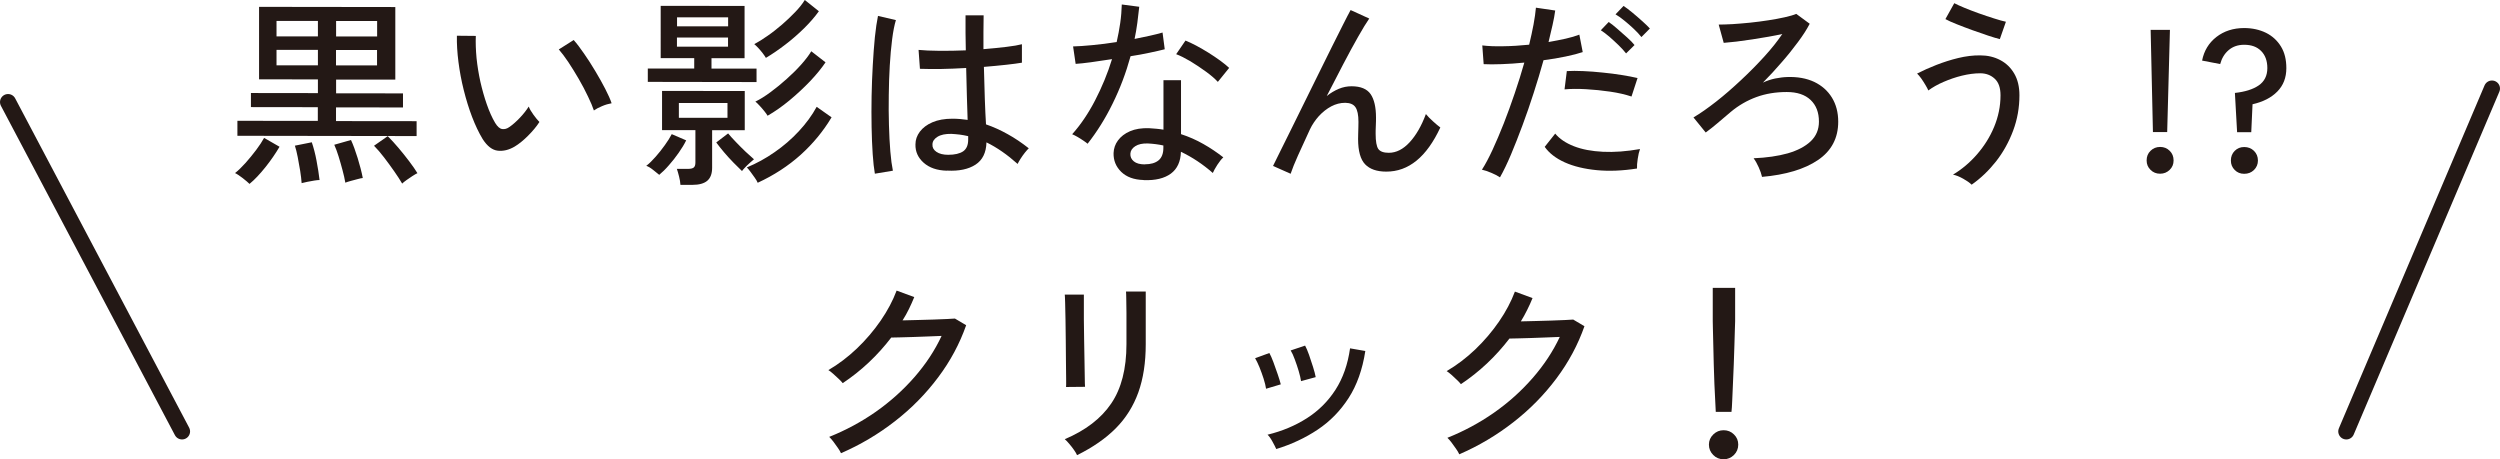
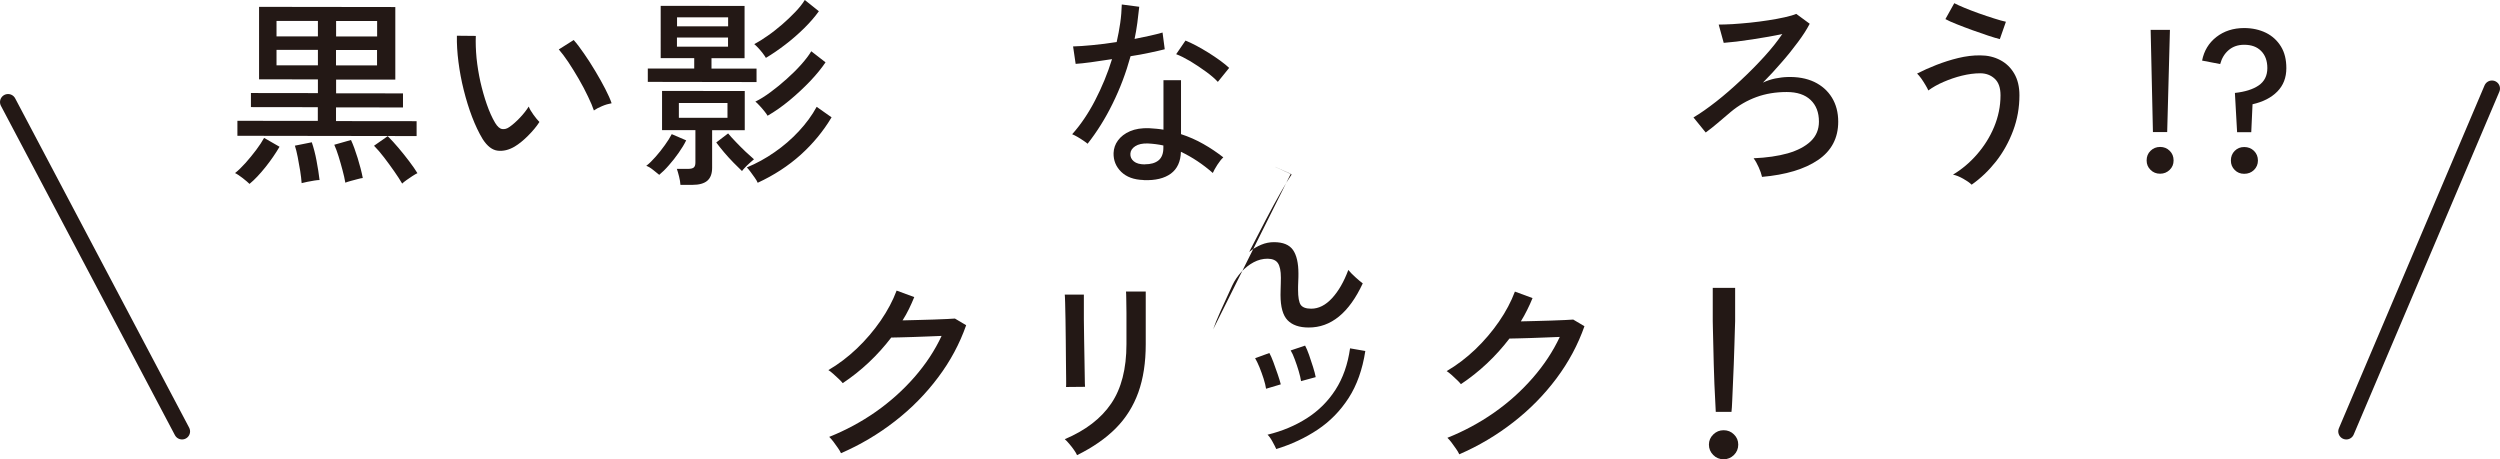
<svg xmlns="http://www.w3.org/2000/svg" id="_レイヤー_2" viewBox="0 0 273.58 50.26">
  <defs>
    <style>.cls-1{fill:#231815;}.cls-2{fill:none;stroke:#231815;stroke-linecap:round;stroke-linejoin:round;stroke-width:1.76px;}</style>
  </defs>
  <g id="_レイヤー_5">
    <path class="cls-1" d="M25.98,14.85v-1.63s8.8.01,8.8.01v-1.5s-7.32-.01-7.32-.01v-1.54s7.33.01,7.33.01v-1.5s-6.44-.01-6.44-.01V.75s14.91.02,14.91.02v7.94s-6.48,0-6.48,0v1.5s7.32.01,7.32.01v1.54s-7.33-.01-7.33-.01v1.5s8.82.01,8.82.01v1.63s-19.6-.03-19.6-.03ZM27.31,20.13c-.16-.16-.41-.37-.75-.64-.34-.26-.62-.45-.84-.55.37-.29.75-.67,1.16-1.12.4-.45.79-.93,1.16-1.42.37-.49.65-.93.86-1.31l1.69.97c-.43.73-.94,1.48-1.54,2.23s-1.18,1.37-1.74,1.83ZM30.26,3.98h4.53s0-1.69,0-1.69h-4.53s0,1.69,0,1.69ZM30.26,7.15h4.53s0-1.69,0-1.69h-4.53s0,1.69,0,1.69ZM33.01,20.05c-.03-.4-.08-.85-.16-1.35s-.17-1.01-.27-1.51-.2-.92-.31-1.25l1.85-.37c.2.59.38,1.26.52,2.02.15.76.25,1.47.33,2.11-.13,0-.33.02-.58.06-.26.04-.51.09-.77.14s-.46.1-.61.14ZM36.78,3.99h4.49s0-1.69,0-1.69h-4.49s0,1.69,0,1.69ZM36.77,7.16h4.49s0-1.69,0-1.69h-4.49s0,1.69,0,1.69ZM37.79,19.99c-.07-.41-.17-.87-.31-1.38s-.27-1-.43-1.5c-.15-.49-.31-.91-.47-1.27l1.83-.52c.25.54.49,1.2.73,1.98.24.78.43,1.5.56,2.18-.13.01-.32.05-.57.12-.25.07-.5.13-.75.2s-.45.13-.59.19ZM44.01,20.09c-.22-.38-.51-.83-.86-1.33s-.72-1.01-1.11-1.52c-.39-.51-.76-.94-1.11-1.29l1.5-1.05c.38.38.78.81,1.19,1.3.41.49.8.97,1.16,1.45.37.49.67.92.9,1.3-.13.06-.31.16-.54.31s-.45.3-.66.45c-.21.15-.37.28-.47.38Z" />
    <path class="cls-1" d="M56.32,16.04c-.63.37-1.25.52-1.85.45-.6-.07-1.15-.49-1.65-1.27-.43-.71-.81-1.52-1.16-2.43-.35-.92-.65-1.89-.91-2.93-.26-1.03-.45-2.06-.58-3.08-.13-1.02-.19-1.98-.17-2.87l2.07.02c-.03.75,0,1.56.08,2.42.09.87.23,1.73.42,2.6.2.87.43,1.69.7,2.46.27.78.57,1.45.91,2.03.25.41.5.64.77.68.27.04.53-.03.79-.22.37-.25.75-.59,1.16-1.02s.72-.84.96-1.22c.1.26.27.56.52.9s.46.6.65.79c-.32.5-.74,1-1.25,1.51s-.99.9-1.46,1.18ZM64.99,12.09c-.13-.4-.34-.9-.64-1.52-.29-.62-.63-1.26-1.01-1.92-.38-.66-.77-1.28-1.15-1.86-.39-.58-.74-1.04-1.04-1.38l1.63-1.03c.34.38.71.87,1.13,1.48.42.6.83,1.24,1.24,1.93.41.68.77,1.33,1.09,1.95.32.62.55,1.14.69,1.56-.34.06-.69.16-1.06.32-.36.15-.66.31-.88.47Z" />
    <path class="cls-1" d="M70.89,8.97v-1.47s5.08,0,5.08,0v-1.14s-3.67,0-3.67,0V.64s9.18.01,9.18.01v5.72s-3.62,0-3.62,0v1.14s4.93,0,4.93,0v1.47s-11.9-.02-11.9-.02ZM72.15,19.14c-.15-.12-.37-.3-.67-.54-.3-.24-.55-.39-.76-.45.34-.26.68-.6,1.03-1,.35-.4.69-.82,1-1.26.32-.44.57-.84.76-1.21l1.58.68c-.21.43-.48.88-.82,1.36-.34.48-.69.94-1.07,1.36-.37.43-.73.78-1.07,1.06ZM74.46,20.22c-.01-.25-.06-.55-.15-.91s-.17-.63-.24-.83h1.23c.29,0,.5-.05.62-.15.12-.1.18-.28.18-.55v-3.54s-3.65,0-3.65,0v-4.29s9.05.01,9.05.01v4.29s-3.57,0-3.57,0v4.11c0,.65-.18,1.12-.53,1.42-.35.3-.9.45-1.63.45h-1.3ZM74.09,2.88h5.59s0-.98,0-.98h-5.59s0,.98,0,.98ZM74.08,5.11h5.59s0-1,0-1h-5.59s0,1,0,1ZM74.29,12.89h5.32s0-1.62,0-1.62h-5.32s0,1.62,0,1.62ZM81.19,18.71c-.26-.25-.57-.55-.92-.91-.35-.36-.7-.74-1.03-1.13-.34-.4-.62-.76-.86-1.08l1.3-.99c.23.28.52.6.87.96.34.36.69.7,1.04,1.04.35.33.66.61.92.83-.1.09-.25.22-.44.38-.19.17-.37.34-.53.51-.16.17-.28.3-.35.41ZM83.81,6.33c-.07-.13-.19-.3-.34-.5-.15-.2-.32-.39-.49-.58-.18-.19-.32-.33-.44-.42.44-.23.93-.54,1.46-.91.54-.37,1.06-.79,1.59-1.24.52-.45,1-.91,1.44-1.37.44-.46.79-.9,1.04-1.31l1.54,1.23c-.43.6-.96,1.22-1.61,1.86-.65.64-1.33,1.23-2.06,1.79-.73.56-1.43,1.04-2.12,1.45ZM82.91,19.99c-.06-.15-.16-.33-.32-.55-.15-.22-.31-.44-.47-.65-.16-.21-.29-.37-.39-.47,1.06-.44,2.07-.99,3.04-1.67.97-.67,1.85-1.43,2.64-2.28.79-.85,1.45-1.74,1.96-2.68l1.63,1.15c-.9,1.51-2.03,2.88-3.38,4.1-1.36,1.22-2.93,2.24-4.7,3.06ZM84,12.67c-.07-.13-.19-.3-.36-.51s-.34-.41-.53-.61c-.18-.2-.33-.34-.45-.43.53-.26,1.09-.61,1.68-1.05.6-.44,1.18-.92,1.76-1.44.58-.52,1.11-1.04,1.58-1.57.47-.53.84-1.01,1.1-1.45l1.56,1.21c-.43.64-.99,1.33-1.69,2.07-.7.73-1.45,1.43-2.26,2.1-.81.67-1.61,1.23-2.4,1.68Z" />
-     <path class="cls-1" d="M95.74,19.02c-.1-.56-.18-1.28-.24-2.16-.06-.88-.1-1.87-.12-2.96-.02-1.09-.02-2.22,0-3.38s.07-2.29.13-3.4c.06-1.11.14-2.13.23-3.06.1-.93.21-1.7.34-2.32l1.96.46c-.16.53-.3,1.22-.41,2.09s-.2,1.83-.26,2.88c-.06,1.06-.1,2.14-.11,3.26-.02,1.11-.01,2.2.02,3.26.03,1.06.08,2.02.15,2.88.07.87.17,1.57.28,2.11l-1.98.33ZM103.61,18.68c-1.07-.03-1.91-.32-2.53-.87-.62-.55-.92-1.22-.9-2.01,0-.5.16-.96.48-1.39.32-.42.77-.77,1.38-1.03.6-.26,1.33-.39,2.18-.39.57,0,1.13.05,1.67.13-.03-.71-.06-1.54-.08-2.5-.03-.96-.05-2.02-.08-3.18-.95.06-1.88.09-2.78.11-.9.01-1.66,0-2.28-.02l-.15-2.07c.57.06,1.32.09,2.25.1.93,0,1.9,0,2.92-.05-.01-.6-.03-1.23-.03-1.87,0-.64,0-1.3,0-1.96h1.98c-.01.62-.02,1.24-.02,1.86,0,.62,0,1.24,0,1.84.91-.07,1.74-.16,2.51-.25.76-.09,1.33-.19,1.7-.29v2.02c-.41.07-.99.15-1.73.23-.74.08-1.55.16-2.43.23.03,1.26.06,2.43.1,3.51.04,1.08.08,2.01.13,2.78.81.28,1.6.64,2.37,1.07.78.43,1.55.95,2.31,1.55-.1.09-.24.25-.42.47s-.34.46-.49.69c-.15.24-.25.42-.31.55-1.13-1.01-2.26-1.8-3.41-2.36-.03,1.13-.43,1.94-1.2,2.44s-1.81.72-3.11.65ZM103.75,16.94c.73,0,1.28-.13,1.65-.38.37-.26.55-.68.55-1.29v-.37c-.31-.07-.61-.13-.92-.17-.31-.04-.62-.06-.92-.08-.65-.01-1.15.09-1.52.32-.37.23-.55.51-.55.85-.02.32.13.59.44.8.31.21.73.32,1.28.32Z" />
    <path class="cls-1" d="M119.02,15.73c-.1-.09-.26-.2-.46-.34-.21-.14-.42-.28-.65-.41-.23-.13-.42-.23-.58-.29.93-1.04,1.77-2.28,2.51-3.71s1.37-2.94,1.85-4.51c-.82.13-1.59.24-2.3.34-.71.09-1.27.16-1.68.18l-.28-1.91c.54-.01,1.24-.06,2.09-.14.85-.08,1.75-.19,2.68-.34.16-.7.29-1.4.39-2.09.1-.69.15-1.36.17-2.02l1.91.25c-.06.59-.13,1.18-.21,1.77-.08.59-.18,1.18-.3,1.75.59-.12,1.14-.23,1.67-.35.53-.12.99-.23,1.39-.35l.24,1.83c-.45.12-1.01.24-1.66.38-.65.14-1.35.27-2.08.38-.5,1.82-1.15,3.54-1.96,5.18-.8,1.64-1.72,3.1-2.75,4.41ZM125.15,19.7c-1.06-.03-1.87-.33-2.45-.89-.58-.57-.86-1.25-.84-2.06.02-.5.17-.96.48-1.38s.74-.76,1.32-1.01,1.28-.36,2.1-.33c.26.01.53.03.79.06.26.02.52.06.77.1v-5.41s1.92,0,1.92,0v5.9c.86.28,1.68.64,2.45,1.08.78.44,1.5.93,2.18,1.46-.21.19-.42.46-.65.81-.23.35-.39.65-.5.9-1.08-.95-2.25-1.73-3.49-2.32-.03,1.07-.4,1.87-1.1,2.39-.71.52-1.7.76-2.97.71ZM125.28,17.98c.65,0,1.14-.14,1.5-.43.35-.29.53-.74.53-1.37v-.26c-.54-.12-1.11-.19-1.69-.22-.59-.02-1.05.08-1.39.3s-.51.49-.53.82c-.02.34.11.62.38.84.27.22.67.33,1.2.33ZM133.26,8.95c-.31-.34-.74-.71-1.29-1.11s-1.12-.78-1.71-1.14c-.6-.35-1.11-.61-1.55-.77l1.02-1.49c.34.13.72.32,1.17.55.44.23.89.5,1.35.78.46.29.89.58,1.29.87s.72.56.97.79l-1.23,1.52Z" />
-     <path class="cls-1" d="M141.25,19.02l-1.94-.86c.16-.34.41-.85.76-1.54.35-.69.75-1.49,1.2-2.42.46-.92.94-1.91,1.46-2.96.52-1.05,1.03-2.1,1.55-3.14.51-1.05,1-2.04,1.47-2.97.46-.93.87-1.75,1.23-2.45.35-.7.63-1.23.82-1.58l2.04.93c-.31.44-.71,1.1-1.21,1.98s-1.05,1.89-1.64,3.02-1.2,2.3-1.8,3.48c.42-.34.87-.6,1.32-.79.45-.19.92-.28,1.39-.28,1,0,1.69.29,2.09.86.39.57.59,1.43.59,2.57,0,.22,0,.51-.02.88-.02.37-.02.67-.02.9,0,.82.1,1.37.29,1.65.2.28.58.42,1.15.42.81,0,1.57-.38,2.28-1.15.71-.77,1.3-1.8,1.78-3.09.2.25.47.52.78.8.32.29.58.51.8.67-1.5,3.23-3.48,4.84-5.92,4.83-1.03,0-1.8-.27-2.31-.8-.51-.53-.77-1.45-.77-2.77,0-.12,0-.29.01-.53,0-.23.02-.48.02-.73,0-.25.01-.45.01-.62,0-.75-.11-1.28-.33-1.6-.22-.32-.59-.47-1.12-.48-.53,0-1.04.13-1.53.39-.49.26-.94.62-1.35,1.06-.4.45-.73.93-.98,1.46-.5,1.07-.93,2.01-1.3,2.84-.37.82-.63,1.48-.8,1.98Z" />
-     <path class="cls-1" d="M164.15,19.41c-.23-.16-.55-.33-.96-.5-.4-.17-.74-.28-1.02-.34.37-.57.75-1.29,1.16-2.17s.81-1.84,1.23-2.89c.41-1.05.81-2.15,1.2-3.3.39-1.14.74-2.27,1.05-3.36-.87.09-1.7.14-2.49.17-.79.03-1.45.03-1.96,0l-.15-2.05c.63.08,1.4.11,2.3.09.9-.01,1.84-.07,2.83-.17.19-.79.35-1.53.48-2.22.13-.69.21-1.3.26-1.83l2.11.31c-.06.47-.16,1-.29,1.58-.13.59-.28,1.21-.44,1.87.67-.12,1.3-.24,1.88-.37s1.07-.28,1.49-.44l.37,1.91c-.47.16-1.09.32-1.85.48s-1.58.3-2.44.41c-.32,1.16-.68,2.35-1.07,3.56-.39,1.22-.8,2.4-1.23,3.56-.43,1.16-.85,2.22-1.26,3.2-.41.97-.81,1.8-1.19,2.47ZM179.14,18.44c-1.58.25-3.05.31-4.4.18-1.35-.13-2.52-.41-3.5-.85-.98-.44-1.71-1.01-2.2-1.7l1.15-1.45c.47.57,1.15,1.03,2.04,1.38.89.35,1.96.55,3.19.61,1.23.06,2.58-.04,4.05-.3-.1.28-.19.63-.25,1.07-.07.43-.09.79-.08,1.07ZM178.53,10.56c-.66-.22-1.43-.4-2.32-.53-.89-.13-1.77-.22-2.66-.27-.89-.05-1.67-.04-2.34.02l.25-2c.51-.03,1.11-.03,1.79,0s1.39.08,2.12.16c.73.07,1.43.16,2.1.27.67.1,1.24.22,1.73.33l-.66,2.02ZM177.95,5.85c-.22-.28-.49-.58-.82-.9s-.67-.63-1.01-.93c-.34-.29-.66-.53-.94-.71l.86-.9c.25.16.56.4.92.72.37.32.73.64,1.09.96.36.32.63.6.82.84l-.93.92ZM179.62,4.05c-.22-.28-.5-.58-.83-.89-.34-.32-.68-.62-1.03-.9-.35-.29-.67-.52-.97-.69l.88-.92c.25.16.56.4.93.7.37.31.74.62,1.1.95.36.32.64.59.85.82l-.93.94Z" />
+     <path class="cls-1" d="M141.25,19.02l-1.94-.86l2.04.93c-.31.44-.71,1.1-1.21,1.98s-1.05,1.89-1.64,3.02-1.2,2.3-1.8,3.48c.42-.34.87-.6,1.32-.79.45-.19.92-.28,1.39-.28,1,0,1.69.29,2.09.86.39.57.59,1.43.59,2.57,0,.22,0,.51-.02.88-.02.37-.02.67-.02.9,0,.82.1,1.37.29,1.65.2.28.58.42,1.15.42.81,0,1.57-.38,2.28-1.15.71-.77,1.3-1.8,1.78-3.09.2.25.47.52.78.8.32.29.58.51.8.67-1.5,3.23-3.48,4.84-5.92,4.83-1.03,0-1.8-.27-2.31-.8-.51-.53-.77-1.45-.77-2.77,0-.12,0-.29.01-.53,0-.23.02-.48.02-.73,0-.25.01-.45.01-.62,0-.75-.11-1.28-.33-1.6-.22-.32-.59-.47-1.12-.48-.53,0-1.04.13-1.53.39-.49.26-.94.62-1.35,1.06-.4.45-.73.93-.98,1.46-.5,1.07-.93,2.01-1.3,2.84-.37.82-.63,1.48-.8,1.98Z" />
    <path class="cls-1" d="M192.82,19.34c-.07-.31-.19-.65-.36-1.03-.17-.38-.35-.71-.56-.99,1.42-.06,2.67-.24,3.74-.54,1.07-.31,1.91-.75,2.51-1.32s.9-1.29.9-2.15c0-1-.3-1.79-.91-2.37-.61-.58-1.48-.87-2.61-.87-1.2,0-2.31.18-3.32.55-1.01.37-1.95.91-2.8,1.62-.56.47-1.04.88-1.45,1.23-.41.35-.85.7-1.3,1.03l-1.34-1.65c.75-.44,1.57-1.02,2.48-1.73s1.81-1.5,2.73-2.36c.92-.86,1.77-1.72,2.56-2.59.79-.87,1.44-1.69,1.95-2.45-.44.1-.95.2-1.52.3-.57.1-1.16.2-1.76.29-.6.09-1.18.17-1.73.24-.55.06-1.02.11-1.4.14l-.55-2c.41,0,.92-.02,1.52-.05.6-.04,1.24-.09,1.92-.16.68-.07,1.35-.16,2-.26.65-.1,1.25-.21,1.78-.33.53-.12.96-.24,1.27-.37l1.47,1.08c-.32.62-.75,1.29-1.29,2.01-.54.73-1.13,1.47-1.79,2.22-.65.76-1.33,1.49-2.04,2.21.42-.2.87-.35,1.34-.45.47-.09.91-.15,1.32-.16,1.13-.04,2.11.14,2.95.53.83.4,1.48.97,1.94,1.72s.69,1.63.69,2.64c0,1.79-.74,3.19-2.21,4.19-1.47,1-3.52,1.62-6.16,1.85Z" />
    <path class="cls-1" d="M215.76,20.21c-.21-.21-.51-.42-.92-.65-.41-.23-.78-.38-1.12-.45.97-.58,1.85-1.32,2.63-2.22s1.41-1.89,1.87-3c.46-1.11.7-2.26.7-3.46,0-.82-.21-1.43-.64-1.82-.42-.39-.95-.59-1.58-.59-.63,0-1.3.09-2,.26-.7.17-1.38.41-2.03.69-.65.28-1.2.6-1.65.93-.06-.15-.16-.34-.31-.59-.15-.25-.3-.49-.47-.73-.17-.23-.32-.41-.45-.53.63-.32,1.33-.64,2.1-.94s1.57-.56,2.4-.76,1.63-.3,2.41-.29c.81,0,1.53.17,2.18.51s1.16.83,1.54,1.48c.38.65.57,1.44.57,2.38,0,1.35-.23,2.64-.69,3.87-.46,1.23-1.08,2.35-1.86,3.35-.79,1-1.68,1.86-2.68,2.56ZM218.85,4.28c-.31-.07-.73-.2-1.28-.38-.54-.18-1.12-.38-1.73-.6s-1.18-.44-1.71-.65c-.54-.21-.95-.4-1.24-.56l.97-1.74c.25.13.62.3,1.1.5.48.2,1.01.4,1.59.61.58.21,1.14.39,1.67.56.53.17.96.29,1.29.36l-.66,1.89Z" />
    <path class="cls-1" d="M235.6,14.45l-.25-11.18h2.11s-.3,11.18-.3,11.18h-1.56ZM236.38,19.01c-.41,0-.76-.14-1.04-.42-.29-.28-.43-.62-.43-1.03,0-.43.14-.78.43-1.06.29-.28.63-.42,1.05-.42.41,0,.76.14,1.04.42.29.28.43.63.43,1.06,0,.41-.14.75-.43,1.03-.29.28-.63.42-1.05.42Z" />
    <path class="cls-1" d="M244.81,14.46l-.24-4.29c1.1-.12,1.97-.39,2.6-.82s.95-1.07.95-1.9c0-.79-.23-1.42-.68-1.87-.45-.46-1.07-.68-1.85-.68-.68,0-1.24.19-1.7.58-.46.39-.76.9-.93,1.53l-1.98-.38c.21-1.07.73-1.93,1.56-2.58.84-.65,1.85-.98,3.04-.98.89,0,1.69.18,2.39.52.7.35,1.24.85,1.64,1.5s.59,1.44.59,2.37c0,1.04-.33,1.89-.99,2.56-.66.67-1.56,1.13-2.71,1.39l-.14,3.06h-1.56ZM245.58,19.02c-.41,0-.76-.14-1.03-.42-.28-.28-.42-.62-.42-1.03,0-.43.14-.78.42-1.06s.62-.42,1.04-.42c.42,0,.78.14,1.07.42.28.28.43.63.43,1.06,0,.41-.15.75-.43,1.03-.29.28-.64.42-1.07.42Z" />
    <path class="cls-1" d="M92.03,49.59c-.07-.16-.19-.36-.35-.59-.16-.23-.33-.46-.49-.68-.17-.22-.32-.39-.45-.51,1.8-.72,3.5-1.63,5.09-2.74,1.58-1.11,3-2.38,4.24-3.8s2.23-2.92,2.97-4.51c-.45.01-.96.04-1.51.06-.55.03-1.09.05-1.63.06-.54.01-1.01.03-1.43.04s-.73.02-.94.02c-1.5,1.96-3.27,3.63-5.31,4.99-.09-.12-.23-.27-.43-.46-.2-.19-.4-.38-.61-.56-.2-.18-.38-.32-.53-.41,1.1-.64,2.14-1.43,3.13-2.37.98-.94,1.85-1.96,2.6-3.05s1.33-2.19,1.74-3.28l1.93.71c-.18.44-.37.87-.58,1.3-.21.43-.44.84-.7,1.25.48-.01,1.02-.03,1.62-.04.6-.01,1.18-.03,1.75-.05.57-.02,1.07-.04,1.51-.06.43-.02.72-.04.85-.05l1.23.73c-.71,2.02-1.73,3.93-3.07,5.71-1.34,1.79-2.91,3.39-4.73,4.8-1.81,1.41-3.79,2.58-5.91,3.5Z" />
    <path class="cls-1" d="M116.66,42.34c.01-.09.02-.38.01-.88,0-.5-.01-1.11-.02-1.85,0-.73-.01-1.51-.02-2.32,0-.81-.02-1.59-.03-2.32-.01-.73-.03-1.35-.04-1.85-.01-.5-.03-.79-.04-.88h2.09c0,.11,0,.41,0,.91,0,.5,0,1.1,0,1.81s.02,1.47.03,2.27c.01.8.03,1.56.04,2.29s.02,1.34.03,1.85c0,.51.02.82.03.96l-2.09.02ZM117.86,49.8c-.06-.15-.17-.33-.33-.56-.16-.23-.33-.45-.52-.67-.18-.22-.35-.39-.49-.51,2.27-.96,3.97-2.26,5.08-3.9,1.11-1.63,1.67-3.8,1.67-6.5v-.81c0-.22,0-.57,0-1.06,0-.48,0-1,0-1.56,0-.56-.01-1.05-.02-1.48,0-.43-.02-.71-.03-.85h2.16s0,5.77,0,5.77c0,2.01-.27,3.76-.81,5.27-.54,1.5-1.36,2.81-2.46,3.92-1.1,1.11-2.51,2.09-4.23,2.94Z" />
    <path class="cls-1" d="M138.55,42.55c-.04-.31-.14-.68-.27-1.11-.14-.43-.29-.85-.46-1.27-.17-.41-.33-.73-.47-.97l1.56-.57c.13.23.28.57.44,1,.16.43.32.87.47,1.32.15.45.27.82.34,1.11l-1.61.48ZM139.66,49.13c-.09-.2-.23-.48-.42-.82-.19-.35-.37-.59-.53-.74,1.6-.39,3.03-.99,4.3-1.8,1.27-.81,2.31-1.84,3.13-3.11.82-1.27,1.35-2.78,1.6-4.54l1.67.29c-.31,2.02-.92,3.74-1.83,5.15-.91,1.41-2.04,2.56-3.39,3.46-1.35.9-2.86,1.61-4.53,2.12ZM142.38,41.72c-.05-.31-.13-.68-.26-1.11-.13-.43-.27-.86-.43-1.28-.15-.42-.3-.74-.45-.98l1.58-.53c.13.23.27.57.43,1.01.15.44.3.88.44,1.33.14.45.24.82.29,1.11l-1.61.44Z" />
    <path class="cls-1" d="M159.68,49.69c-.07-.16-.19-.36-.35-.59-.16-.23-.32-.46-.49-.68-.17-.22-.32-.39-.45-.51,1.8-.72,3.5-1.63,5.09-2.74s3-2.38,4.24-3.8c1.24-1.42,2.23-2.92,2.97-4.5-.45.01-.96.03-1.51.06s-1.09.05-1.63.06c-.53.01-1.01.03-1.43.04-.42.01-.73.02-.94.02-1.5,1.96-3.27,3.63-5.31,4.99-.09-.12-.23-.27-.43-.46s-.4-.38-.6-.56c-.21-.18-.38-.32-.53-.41,1.1-.64,2.14-1.43,3.13-2.37.98-.94,1.85-1.96,2.6-3.05s1.33-2.19,1.74-3.28l1.93.71c-.18.44-.37.87-.59,1.3-.21.43-.44.84-.69,1.25.48-.01,1.02-.03,1.62-.04s1.18-.03,1.75-.05c.57-.02,1.07-.04,1.51-.06.43-.02.72-.04.85-.05l1.23.73c-.71,2.02-1.73,3.93-3.07,5.72-1.34,1.79-2.91,3.39-4.73,4.8-1.81,1.41-3.78,2.58-5.91,3.5Z" />
    <path class="cls-1" d="M187.76,45.07c-.01-.26-.03-.67-.06-1.21-.03-.54-.06-1.16-.09-1.85-.03-.69-.05-1.4-.07-2.13-.02-.73-.04-1.43-.05-2.09-.01-.66-.03-1.22-.04-1.69-.01-.47-.02-.78-.02-.95v-3.65s2.45,0,2.45,0v3.65c0,.16-.01.48-.03.95-.02.47-.03,1.03-.05,1.69s-.04,1.36-.07,2.09c-.03.73-.06,1.44-.09,2.13s-.06,1.31-.08,1.85c-.02.54-.05.95-.08,1.21h-1.72ZM188.61,50.26c-.44,0-.82-.16-1.13-.47-.31-.32-.47-.69-.47-1.13,0-.44.16-.81.48-1.12.32-.31.69-.46,1.13-.46.44,0,.82.15,1.13.46.32.31.47.68.47,1.12,0,.44-.16.82-.47,1.13-.32.31-.69.47-1.13.47Z" />
    <line class="cls-2" x1="19.92" y1="47.21" x2=".88" y2="11.17" />
    <line class="cls-2" x1="256.76" y1="47.21" x2="272.7" y2="9.69" />
  </g>
</svg>